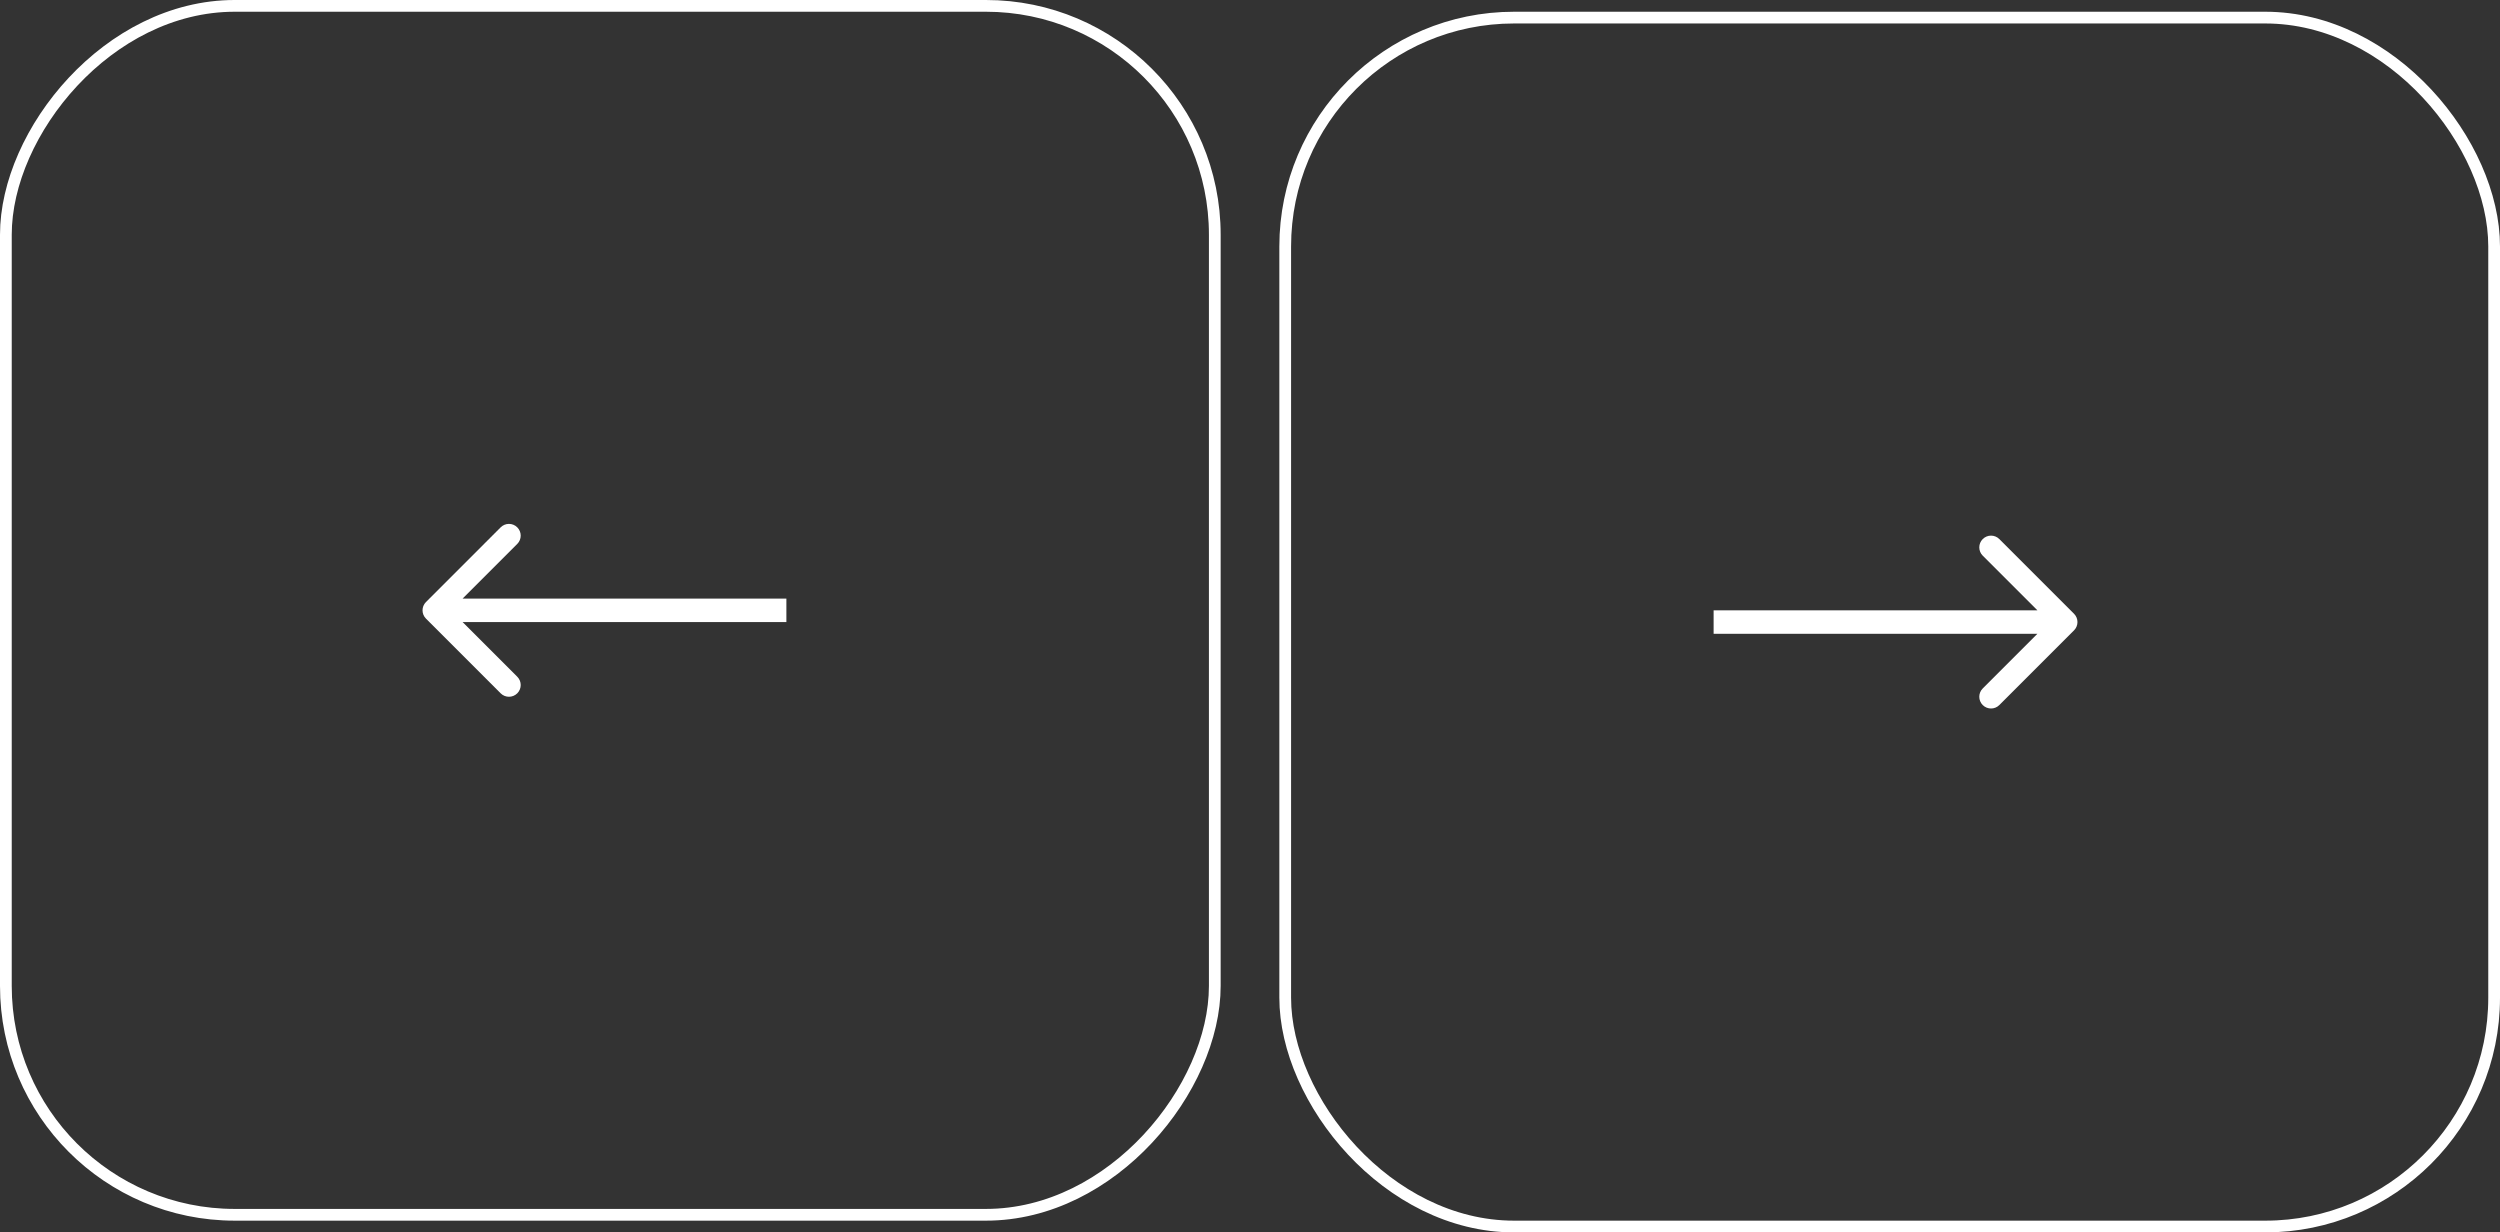
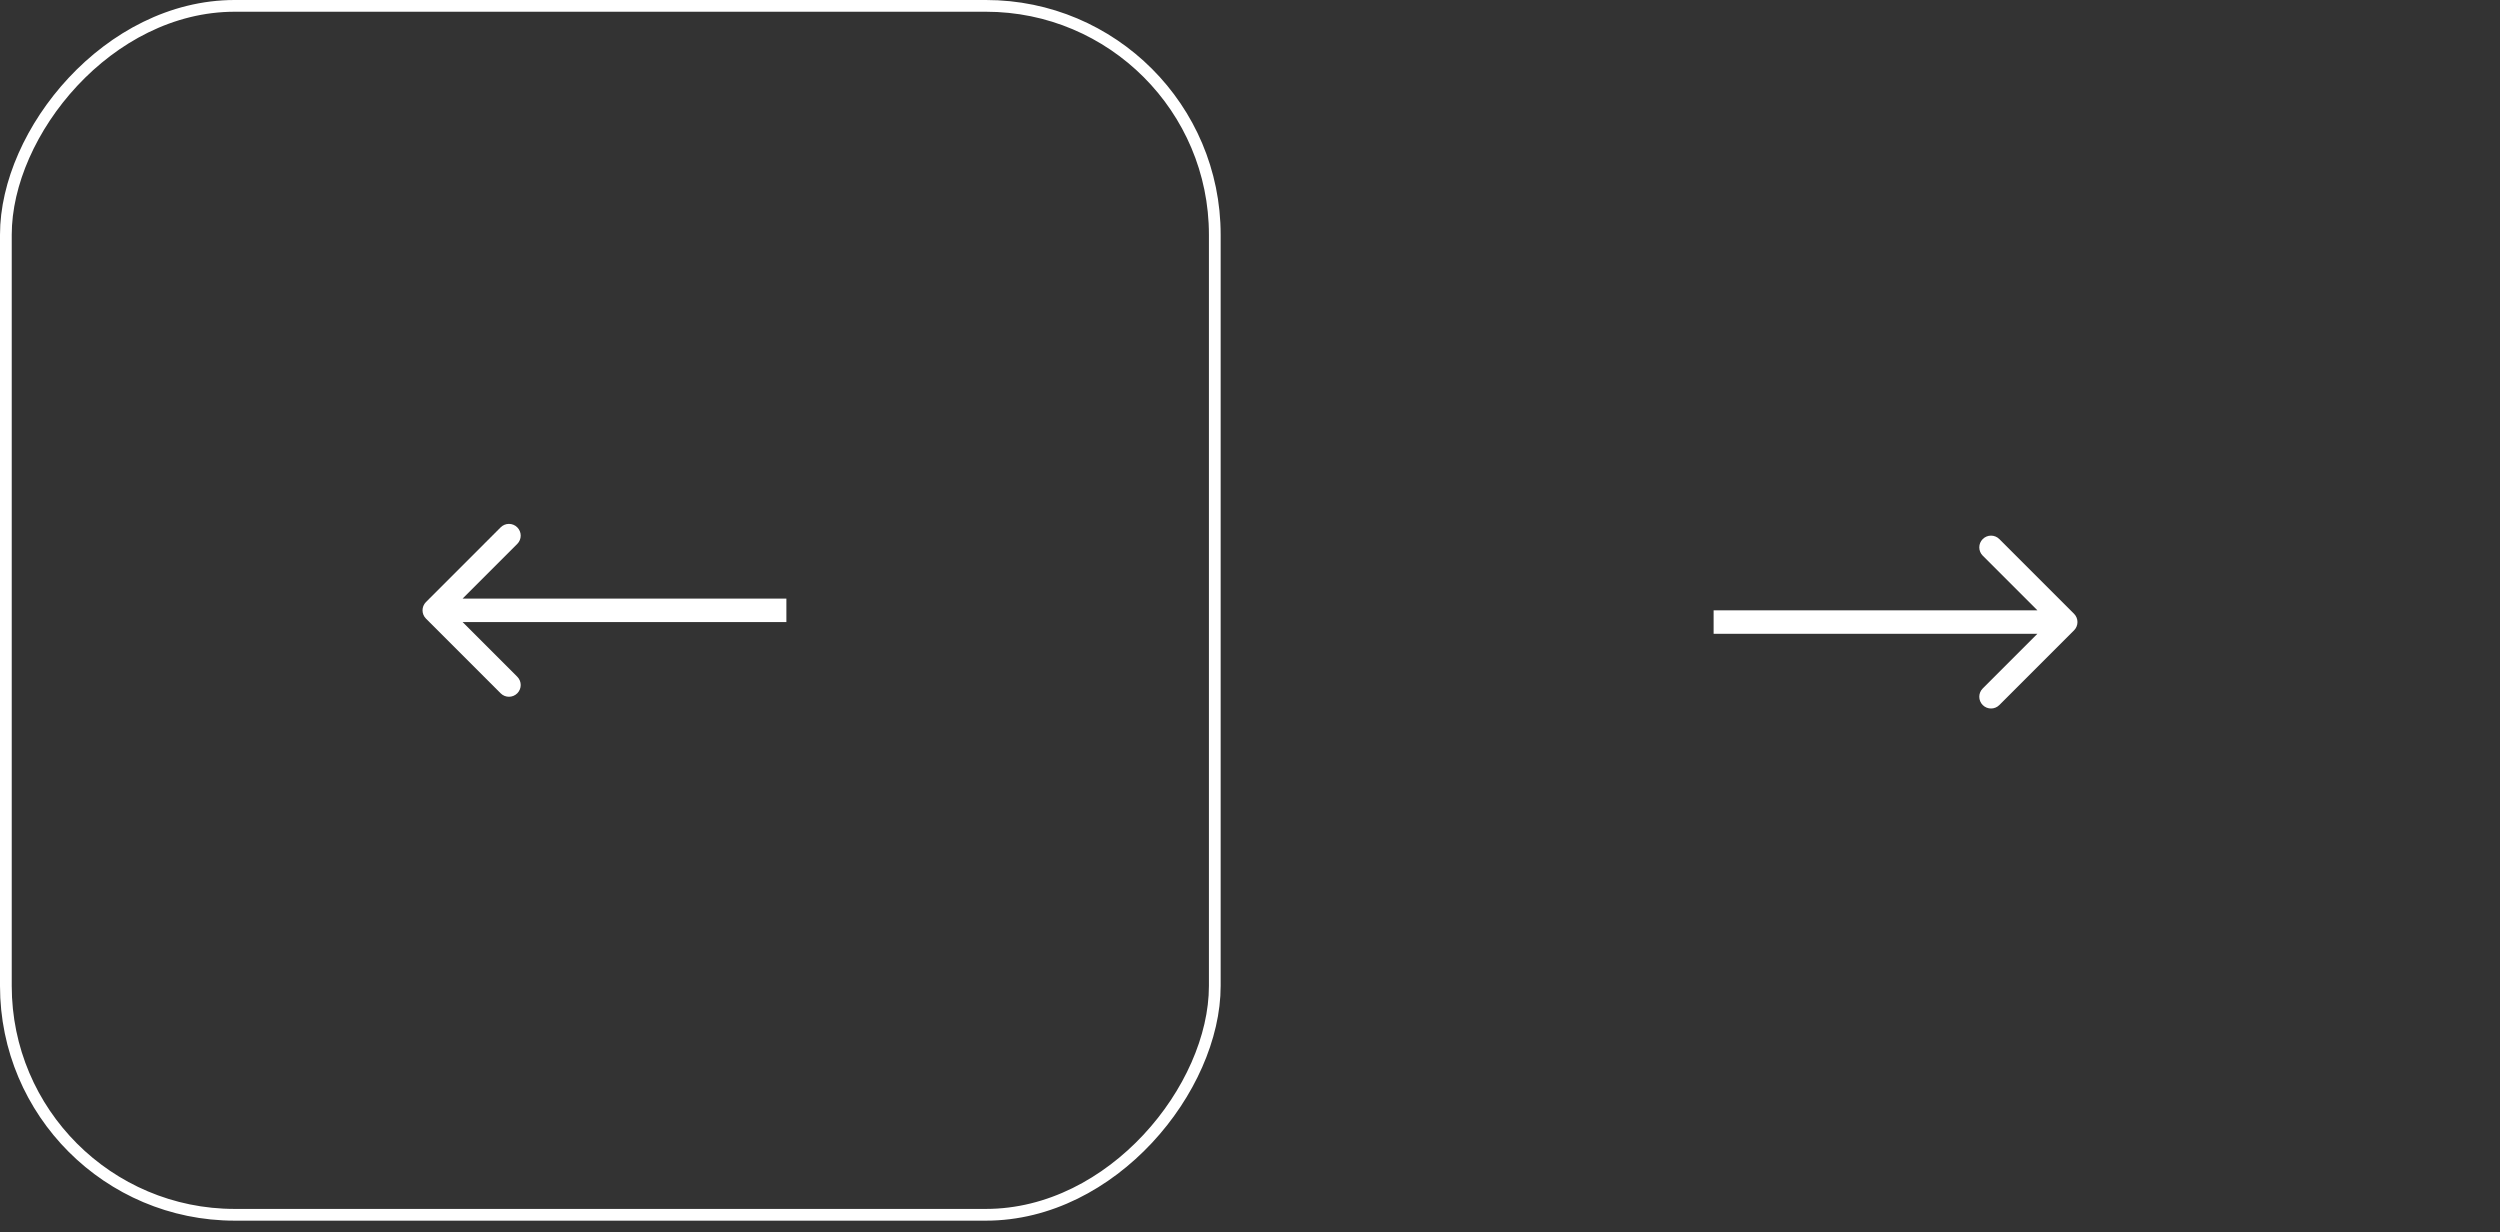
<svg xmlns="http://www.w3.org/2000/svg" width="213" height="105" viewBox="0 0 213 105" fill="none">
  <rect x="0" y="0" width="213" height="105" fill="#333333" stroke="none" />
  <path d="M176.707 53.707C177.098 53.317 177.098 52.683 176.707 52.293L170.343 45.929C169.953 45.538 169.319 45.538 168.929 45.929C168.538 46.319 168.538 46.953 168.929 47.343L174.586 53L168.929 58.657C168.538 59.047 168.538 59.681 168.929 60.071C169.319 60.462 169.953 60.462 170.343 60.071L176.707 53.707ZM146 53V54L176 54V53V52L146 52V53Z" fill="white" />
-   <rect x="109.5" y="1.5" width="103" height="103" rx="19.5" stroke="white" />
  <path d="M36.293 52.707C35.902 52.317 35.902 51.683 36.293 51.293L42.657 44.929C43.047 44.538 43.681 44.538 44.071 44.929C44.462 45.319 44.462 45.953 44.071 46.343L38.414 52L44.071 57.657C44.462 58.047 44.462 58.681 44.071 59.071C43.681 59.462 43.047 59.462 42.657 59.071L36.293 52.707ZM67 52V53L37 53V52V51L67 51V52Z" fill="white" />
  <rect x="-0.5" y="0.5" width="103" height="103" rx="19.5" transform="matrix(-1 0 0 1 103 0)" stroke="white" />
</svg>